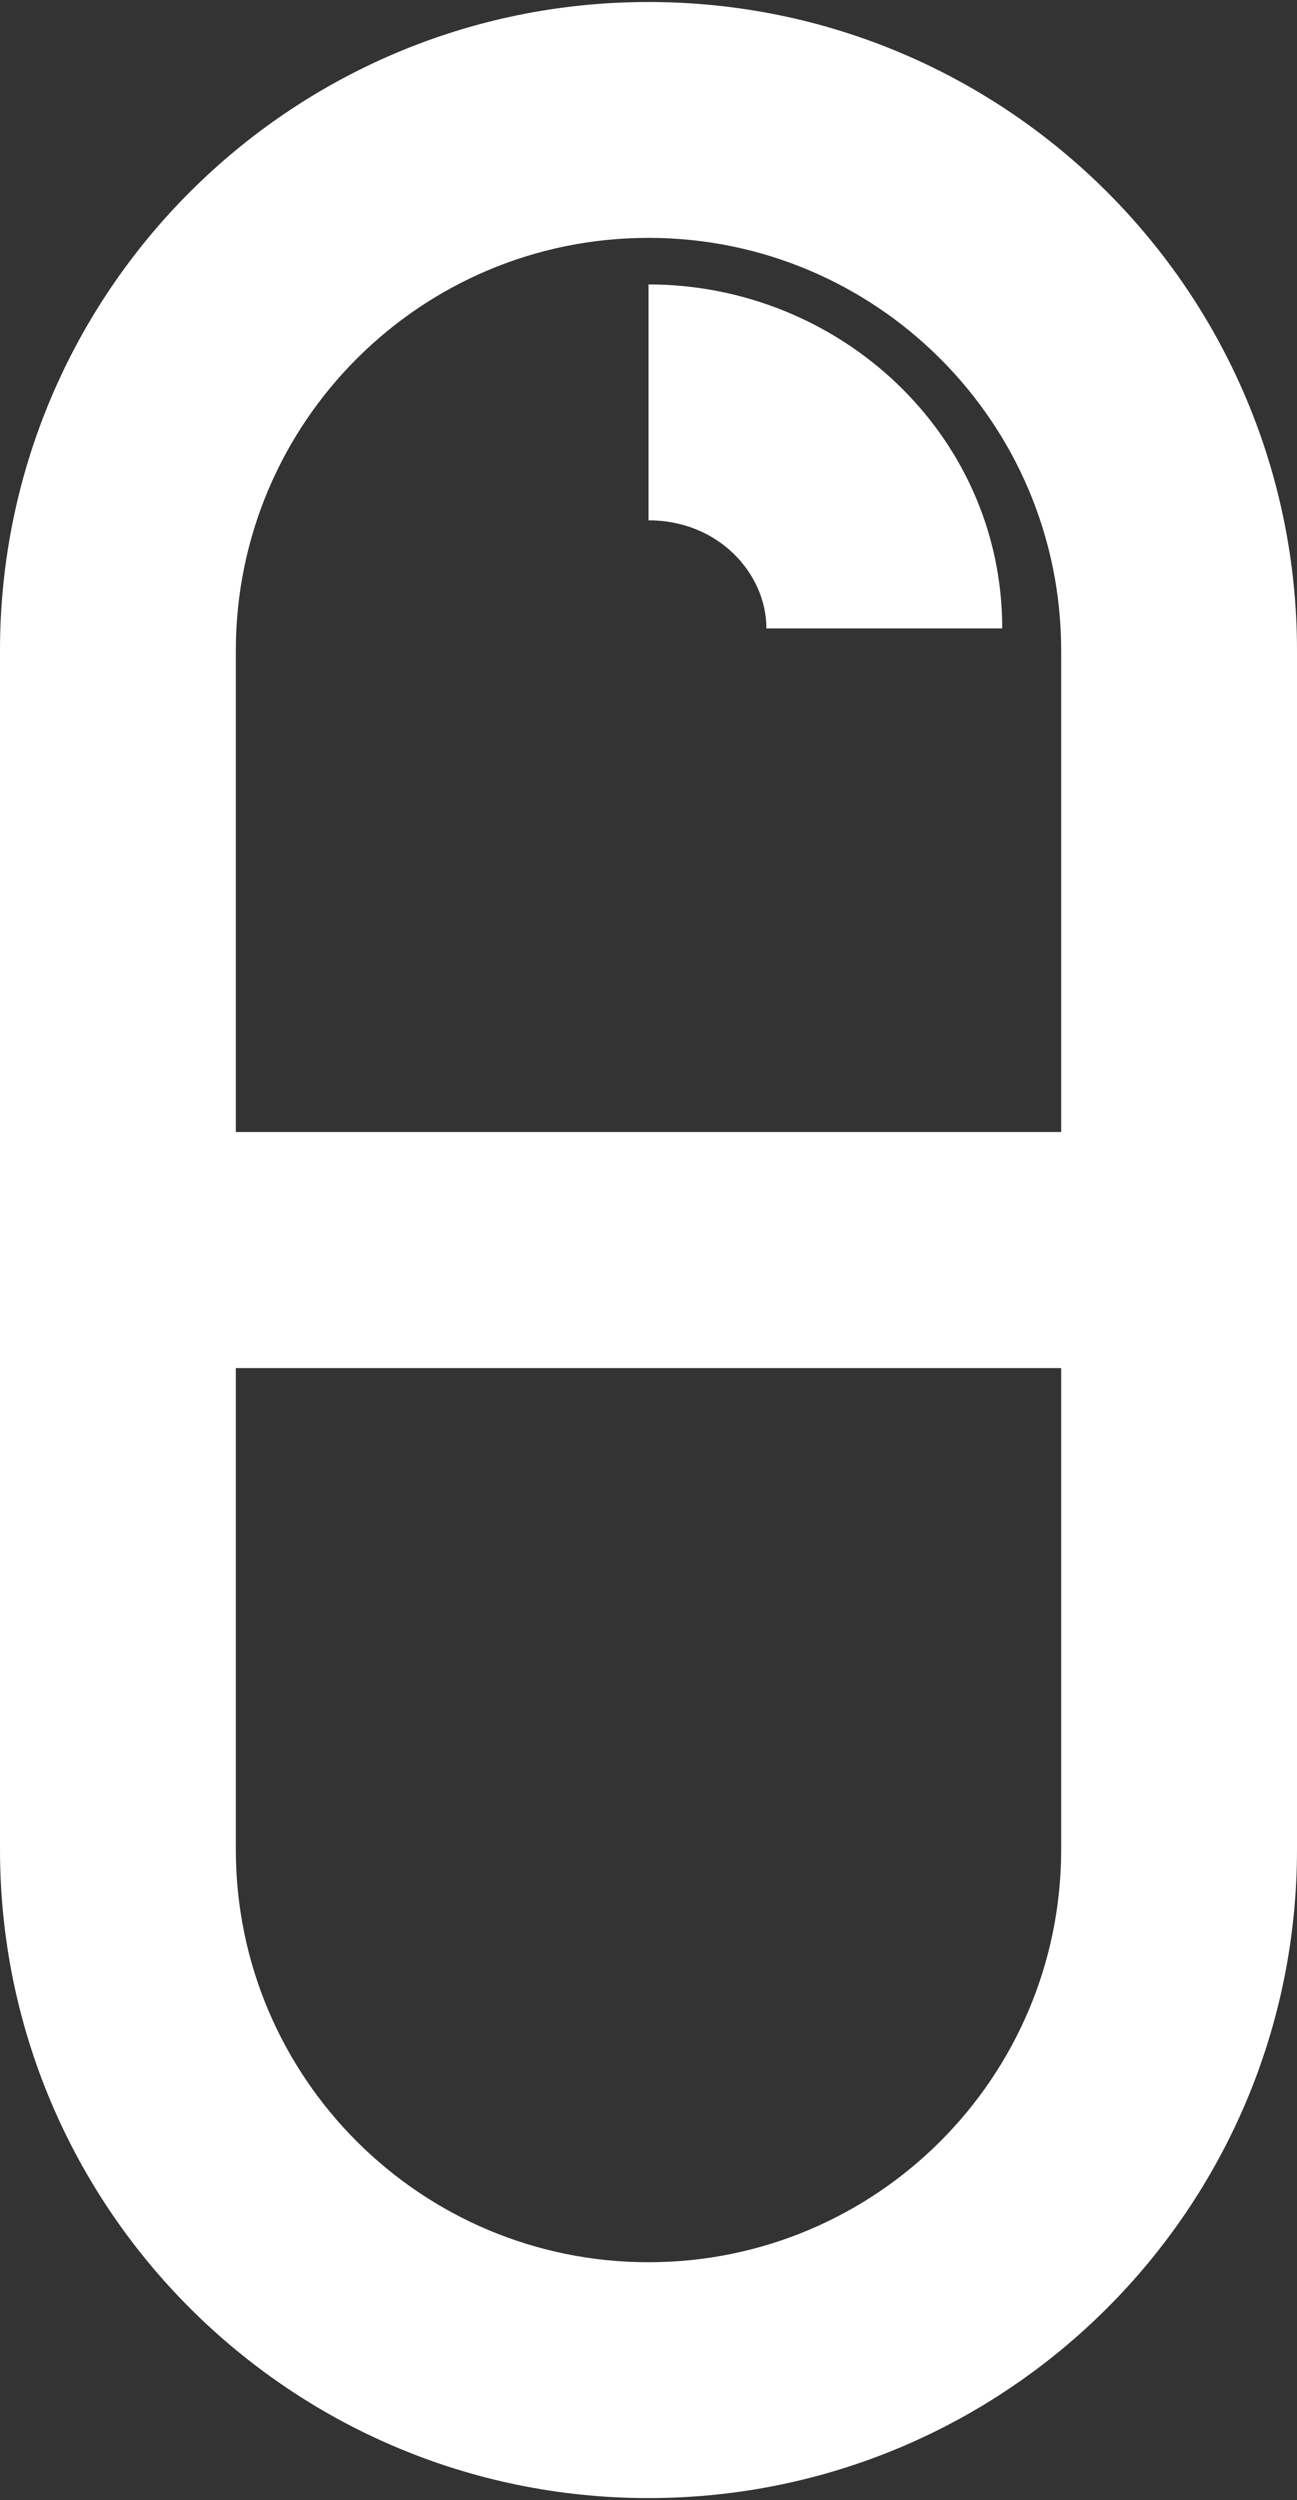
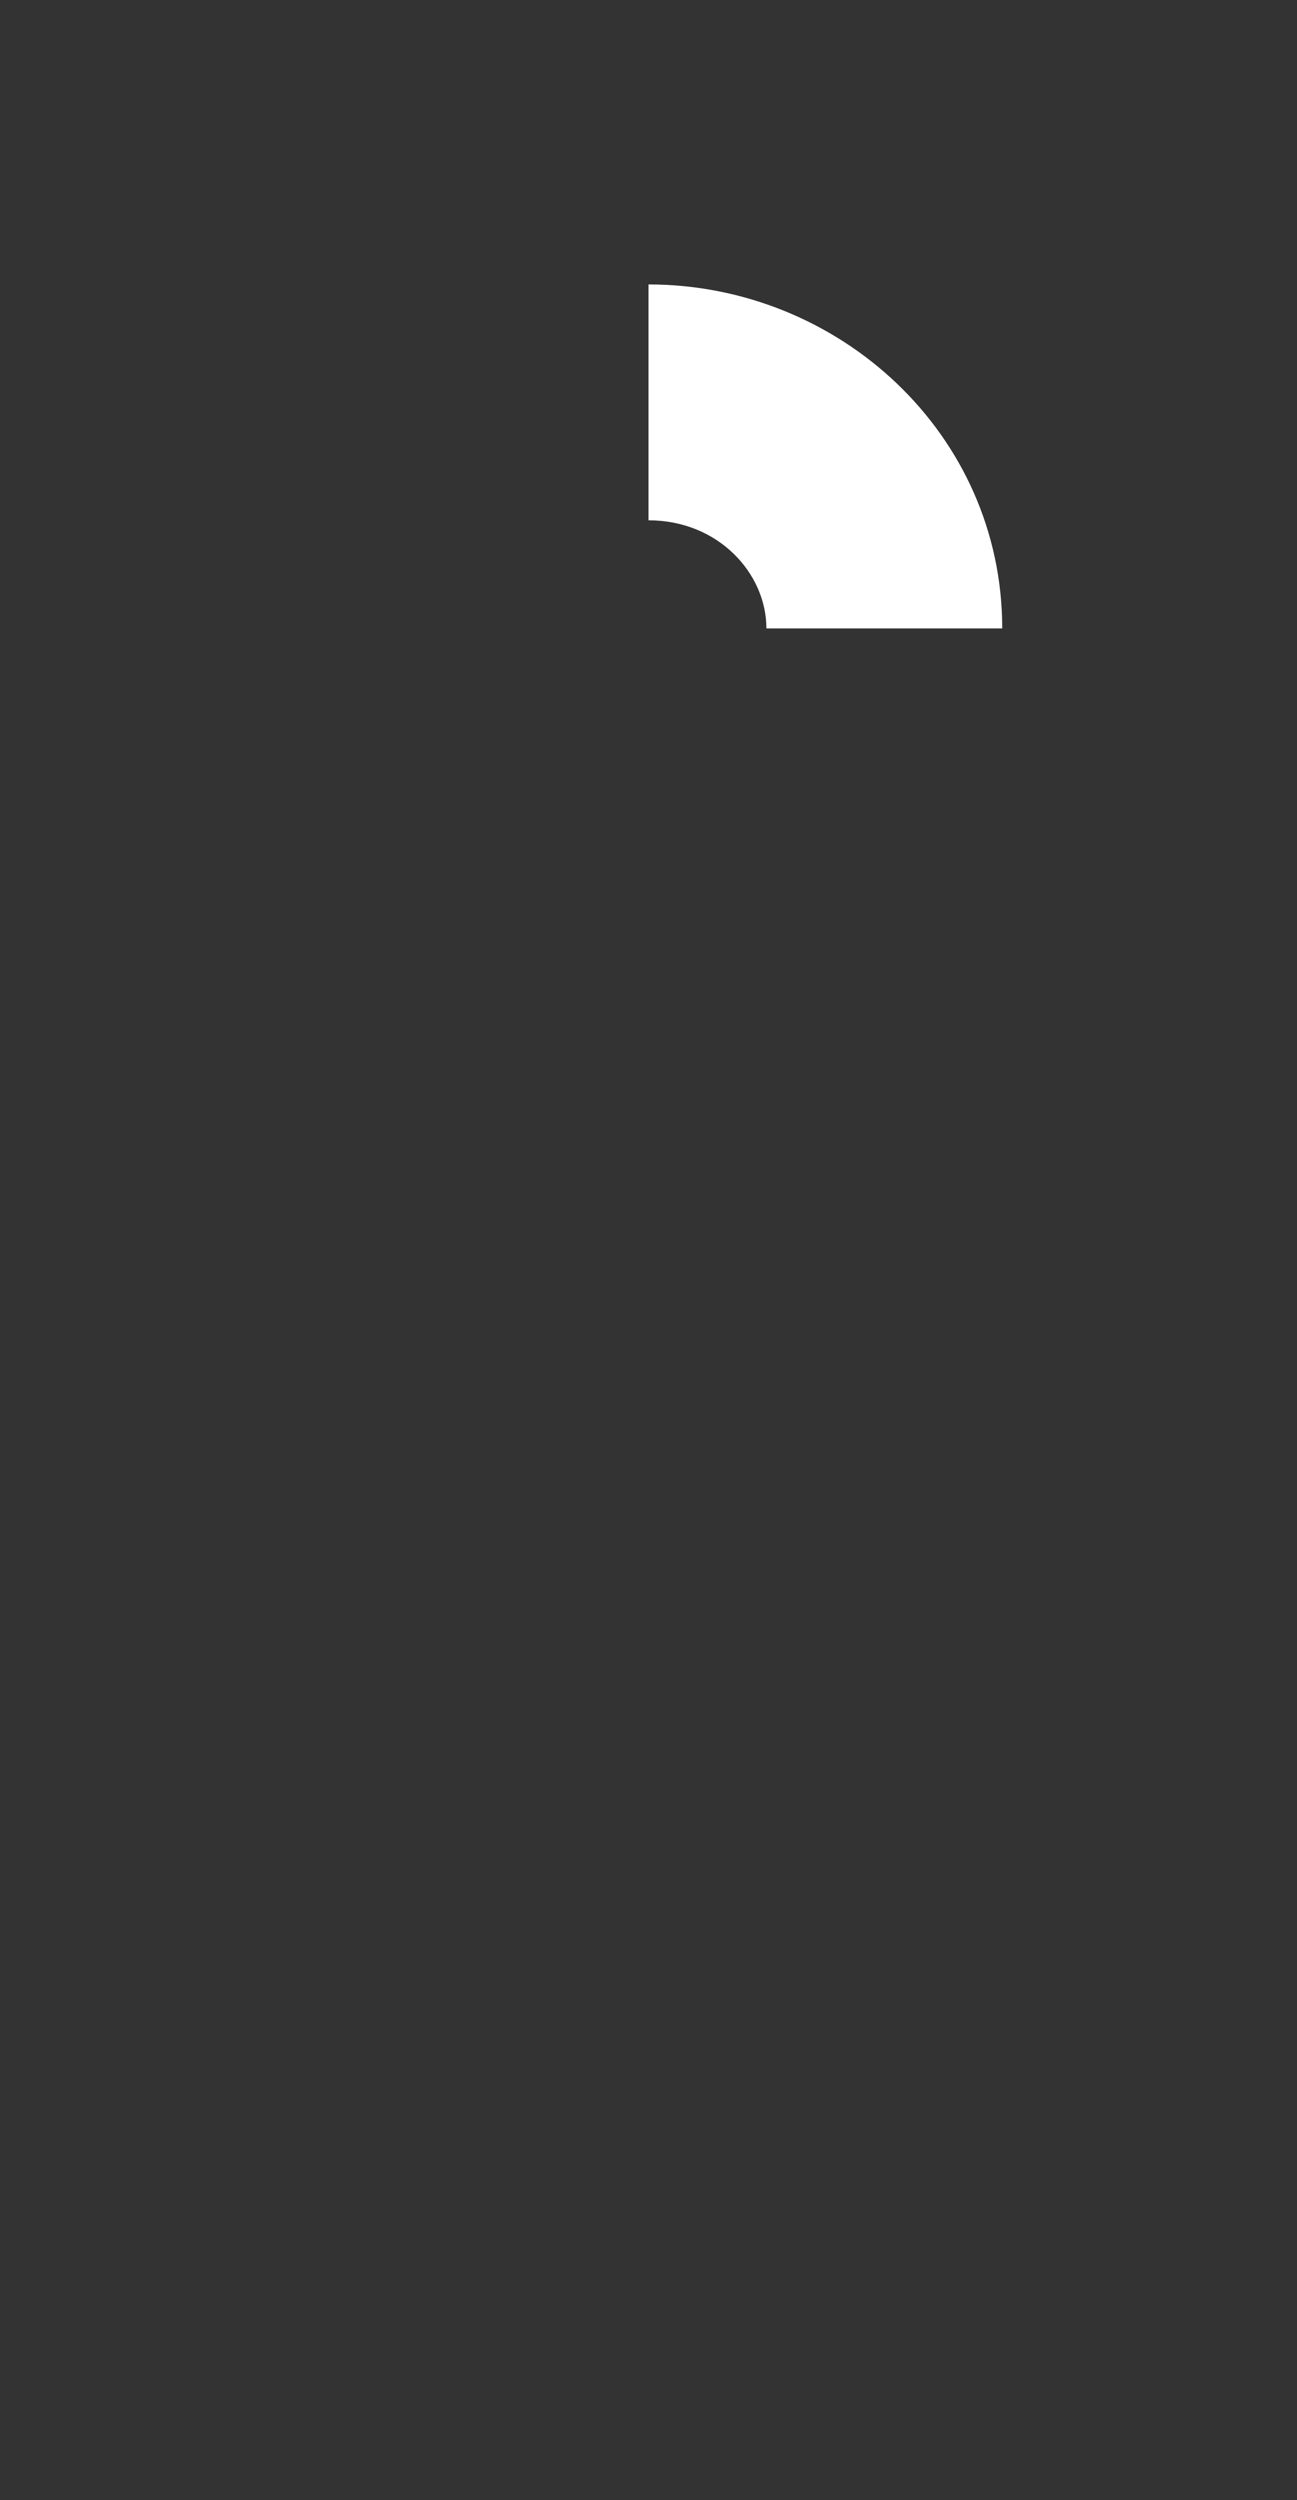
<svg xmlns="http://www.w3.org/2000/svg" fill="none" height="21.2" preserveAspectRatio="xMidYMid meet" style="fill: none" version="1" viewBox="6.5 0.9 11.0 21.2" width="11" zoomAndPan="magnify">
  <rect x="6.5" y="0.9" width="11.0" height="21.2" fill="#333333" stroke="none" />
  <g id="change1_1">
-     <path clip-rule="evenodd" d="M6.5 6.417C6.5 3.379 8.962 0.917 12 0.917C15.038 0.917 17.5 3.379 17.5 6.417V11.5C17.5 12.052 17.052 12.5 16.5 12.5H7.5C6.948 12.5 6.5 12.052 6.5 11.5V6.417ZM12 2.917C10.067 2.917 8.5 4.484 8.5 6.417V10.5H15.5V6.417C15.5 4.484 13.933 2.917 12 2.917Z" fill="#ffffff" fill-rule="evenodd" />
-   </g>
+     </g>
  <g id="change1_2">
-     <path clip-rule="evenodd" d="M6.5 16.583C6.5 19.621 8.962 22.083 12 22.083C15.038 22.083 17.5 19.621 17.5 16.583V11.5C17.5 10.948 17.052 10.5 16.5 10.5H7.5C6.948 10.5 6.5 10.948 6.5 11.5V16.583ZM12 20.083C10.067 20.083 8.5 18.516 8.5 16.583V12.5H15.5V16.583C15.5 18.516 13.933 20.083 12 20.083Z" fill="#ffffff" fill-rule="evenodd" />
-   </g>
+     </g>
  <g id="change1_3">
    <path clip-rule="evenodd" d="M13 6.229C13 5.763 12.593 5.312 12 5.312V3.312C13.616 3.312 15 4.579 15 6.229H13Z" fill="#ffffff" fill-rule="evenodd" />
  </g>
</svg>